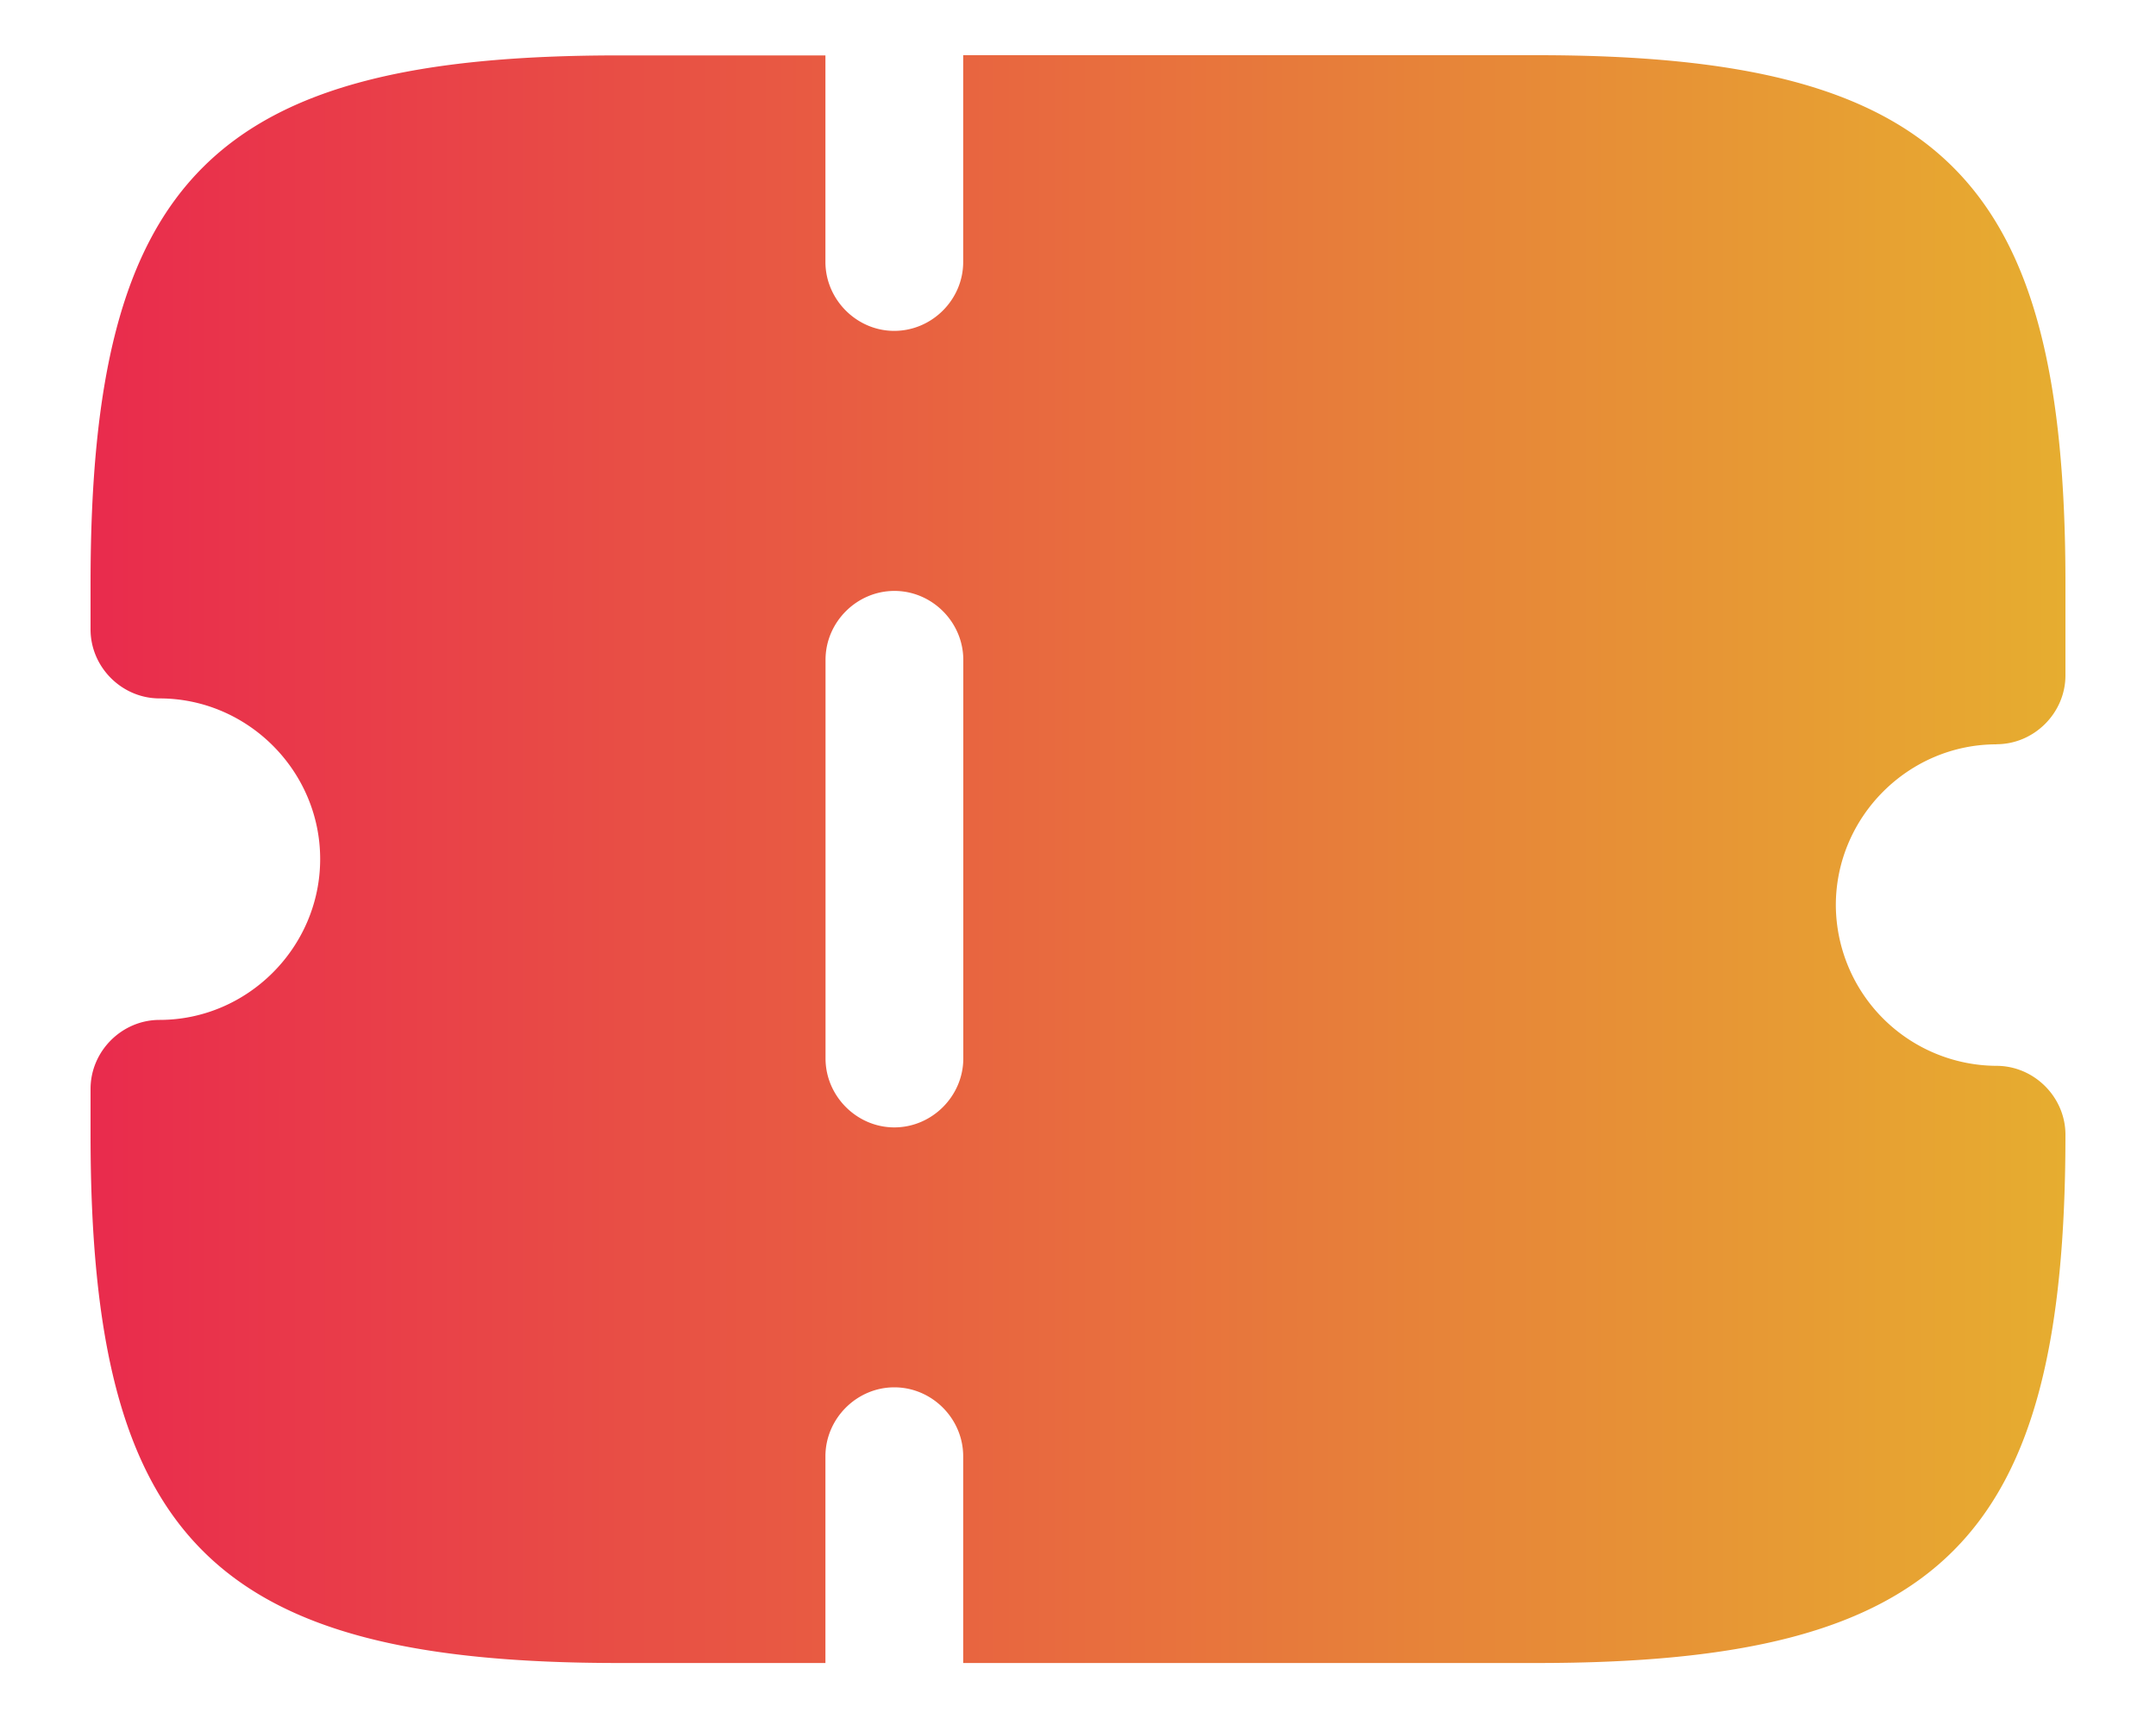
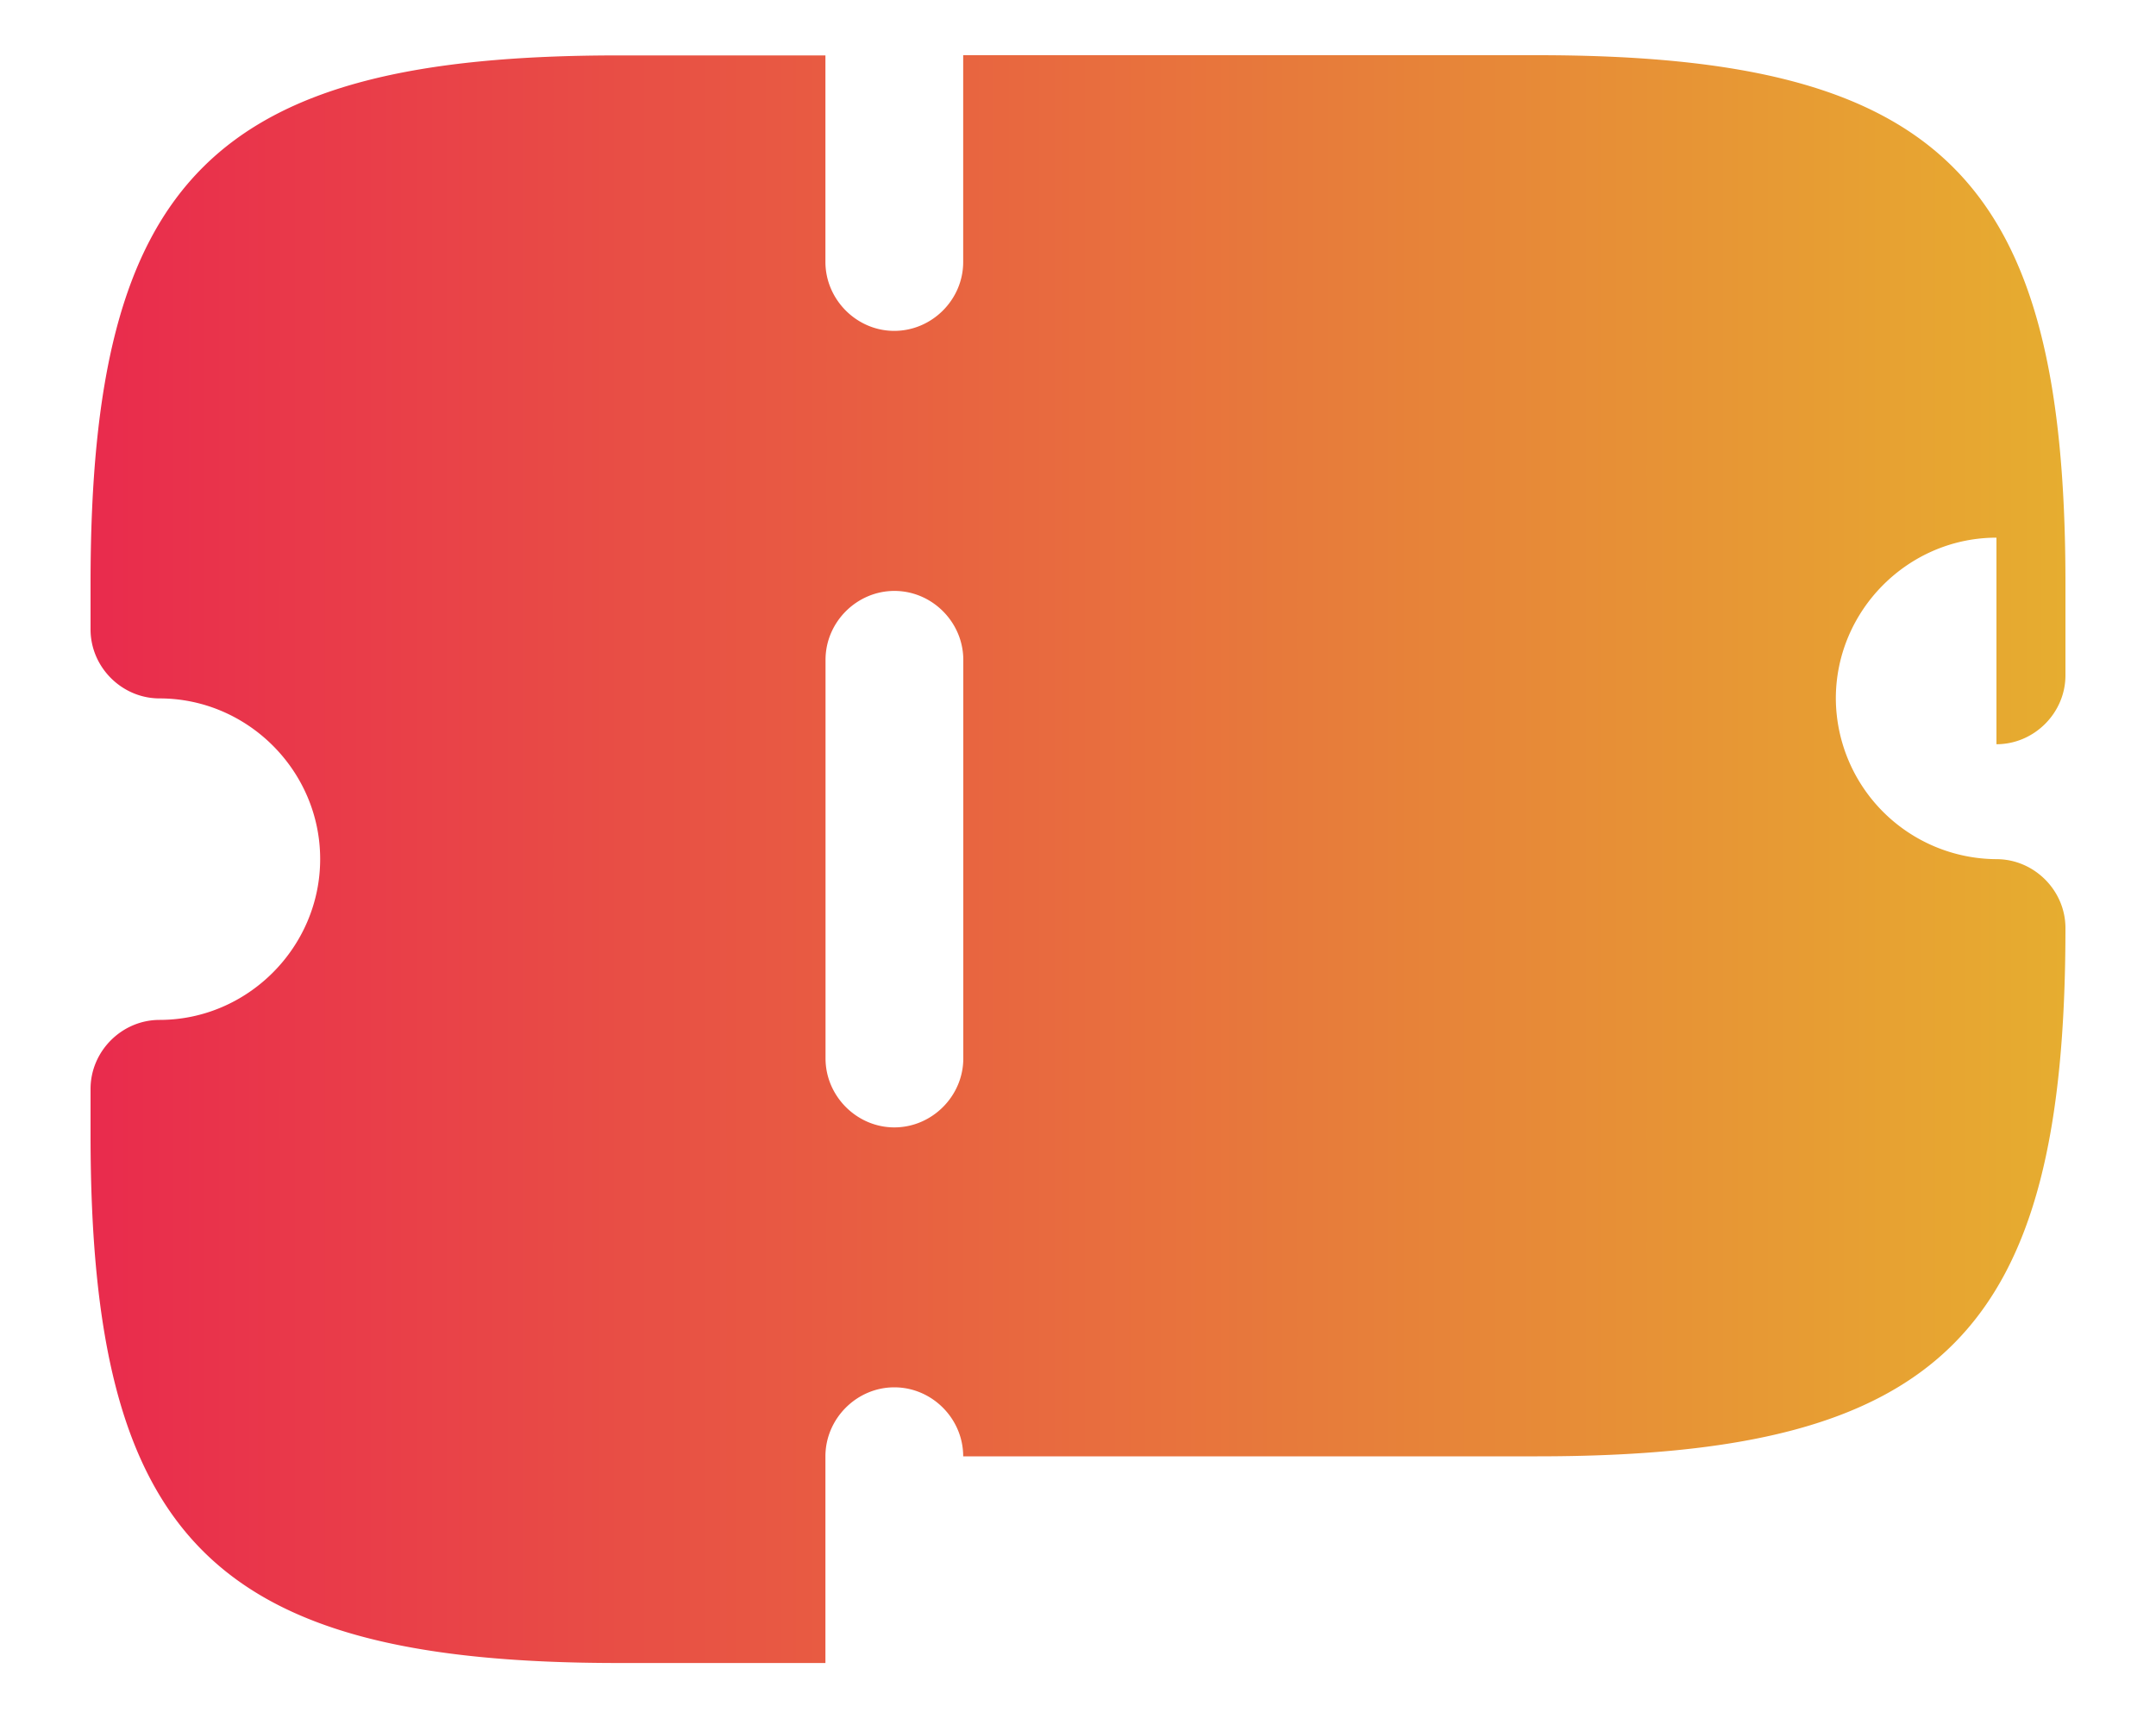
<svg xmlns="http://www.w3.org/2000/svg" width="20" height="16" fill="none">
-   <path d="M18.52 6.903c.35 0 .64-.29.64-.639v-.852c0-3.758-1.142-4.9-4.9-4.9H8.935V2.43c0 .35-.29.639-.64.639-.348 0-.638-.29-.638-.64V.514H5.74C1.982.513.84 1.654.84 5.412v.426c0 .35.29.64.64.64.817 0 1.49.672 1.49 1.49S2.297 9.46 1.48 9.46c-.35 0-.64.29-.64.64v.425c0 3.758 1.142 4.9 4.9 4.9h1.917v-1.917c0-.35.29-.64.639-.64.35 0 .639.29.639.64v1.917h5.325c3.758 0 4.9-1.142 4.9-4.9 0-.349-.29-.639-.64-.639a1.498 1.498 0 0 1-1.49-1.49c0-.819.673-1.492 1.49-1.492ZM8.936 9.817c0 .35-.29.64-.64.64-.348 0-.638-.29-.638-.64V6.12c0-.35.29-.639.639-.639.35 0 .639.29.639.64v3.697Z" fill="url(#a)" />
+   <path d="M18.52 6.903c.35 0 .64-.29.64-.639v-.852c0-3.758-1.142-4.9-4.9-4.9H8.935V2.43c0 .35-.29.639-.64.639-.348 0-.638-.29-.638-.64V.514H5.74C1.982.513.84 1.654.84 5.412v.426c0 .35.29.64.64.64.817 0 1.49.672 1.49 1.49S2.297 9.46 1.48 9.46c-.35 0-.64.29-.64.64v.425c0 3.758 1.142 4.9 4.9 4.9h1.917v-1.917c0-.35.29-.64.639-.64.35 0 .639.29.639.64h5.325c3.758 0 4.9-1.142 4.9-4.9 0-.349-.29-.639-.64-.639a1.498 1.498 0 0 1-1.49-1.49c0-.819.673-1.492 1.49-1.492ZM8.936 9.817c0 .35-.29.64-.64.64-.348 0-.638-.29-.638-.64V6.12c0-.35.29-.639.639-.639.35 0 .639.29.639.64v3.697Z" fill="url(#a)" />
  <defs>
    <linearGradient id="a" x1="21.962" y1="9.115" x2=".84" y2="9.115" gradientUnits="userSpaceOnUse">
      <stop stop-color="#E6C12B" />
      <stop offset="1" stop-color="#E92B4D" />
    </linearGradient>
  </defs>
</svg>